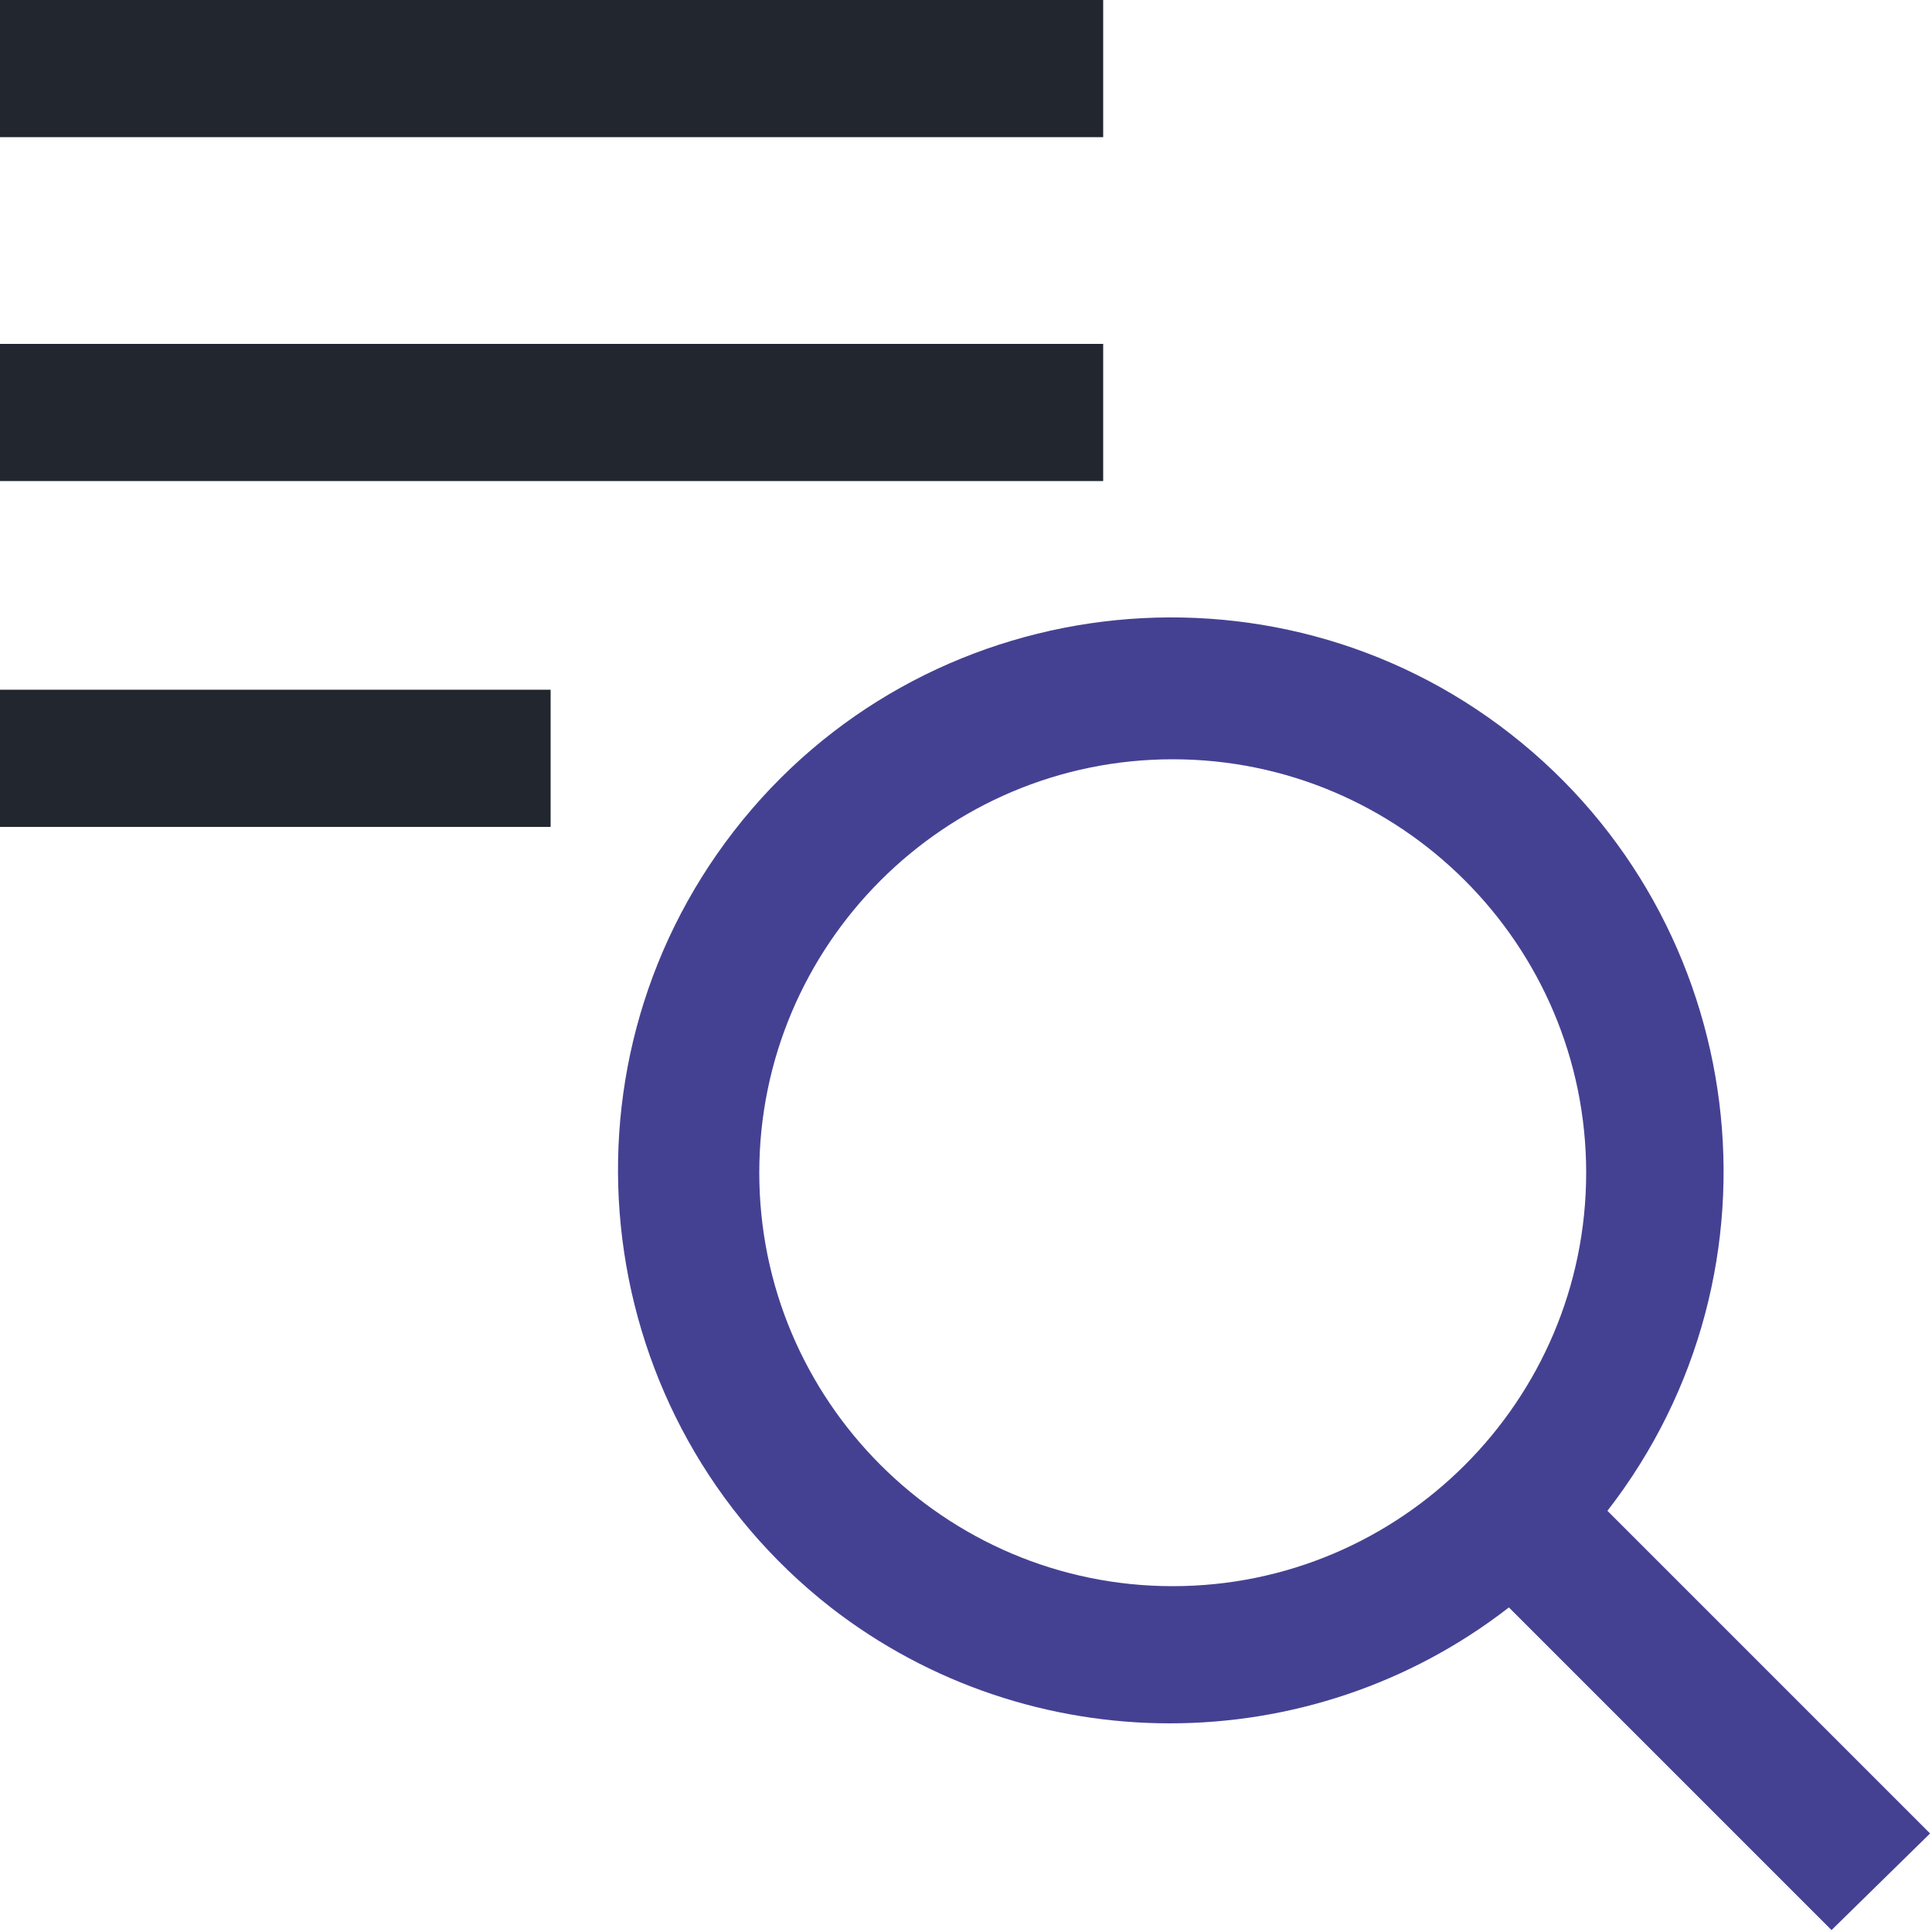
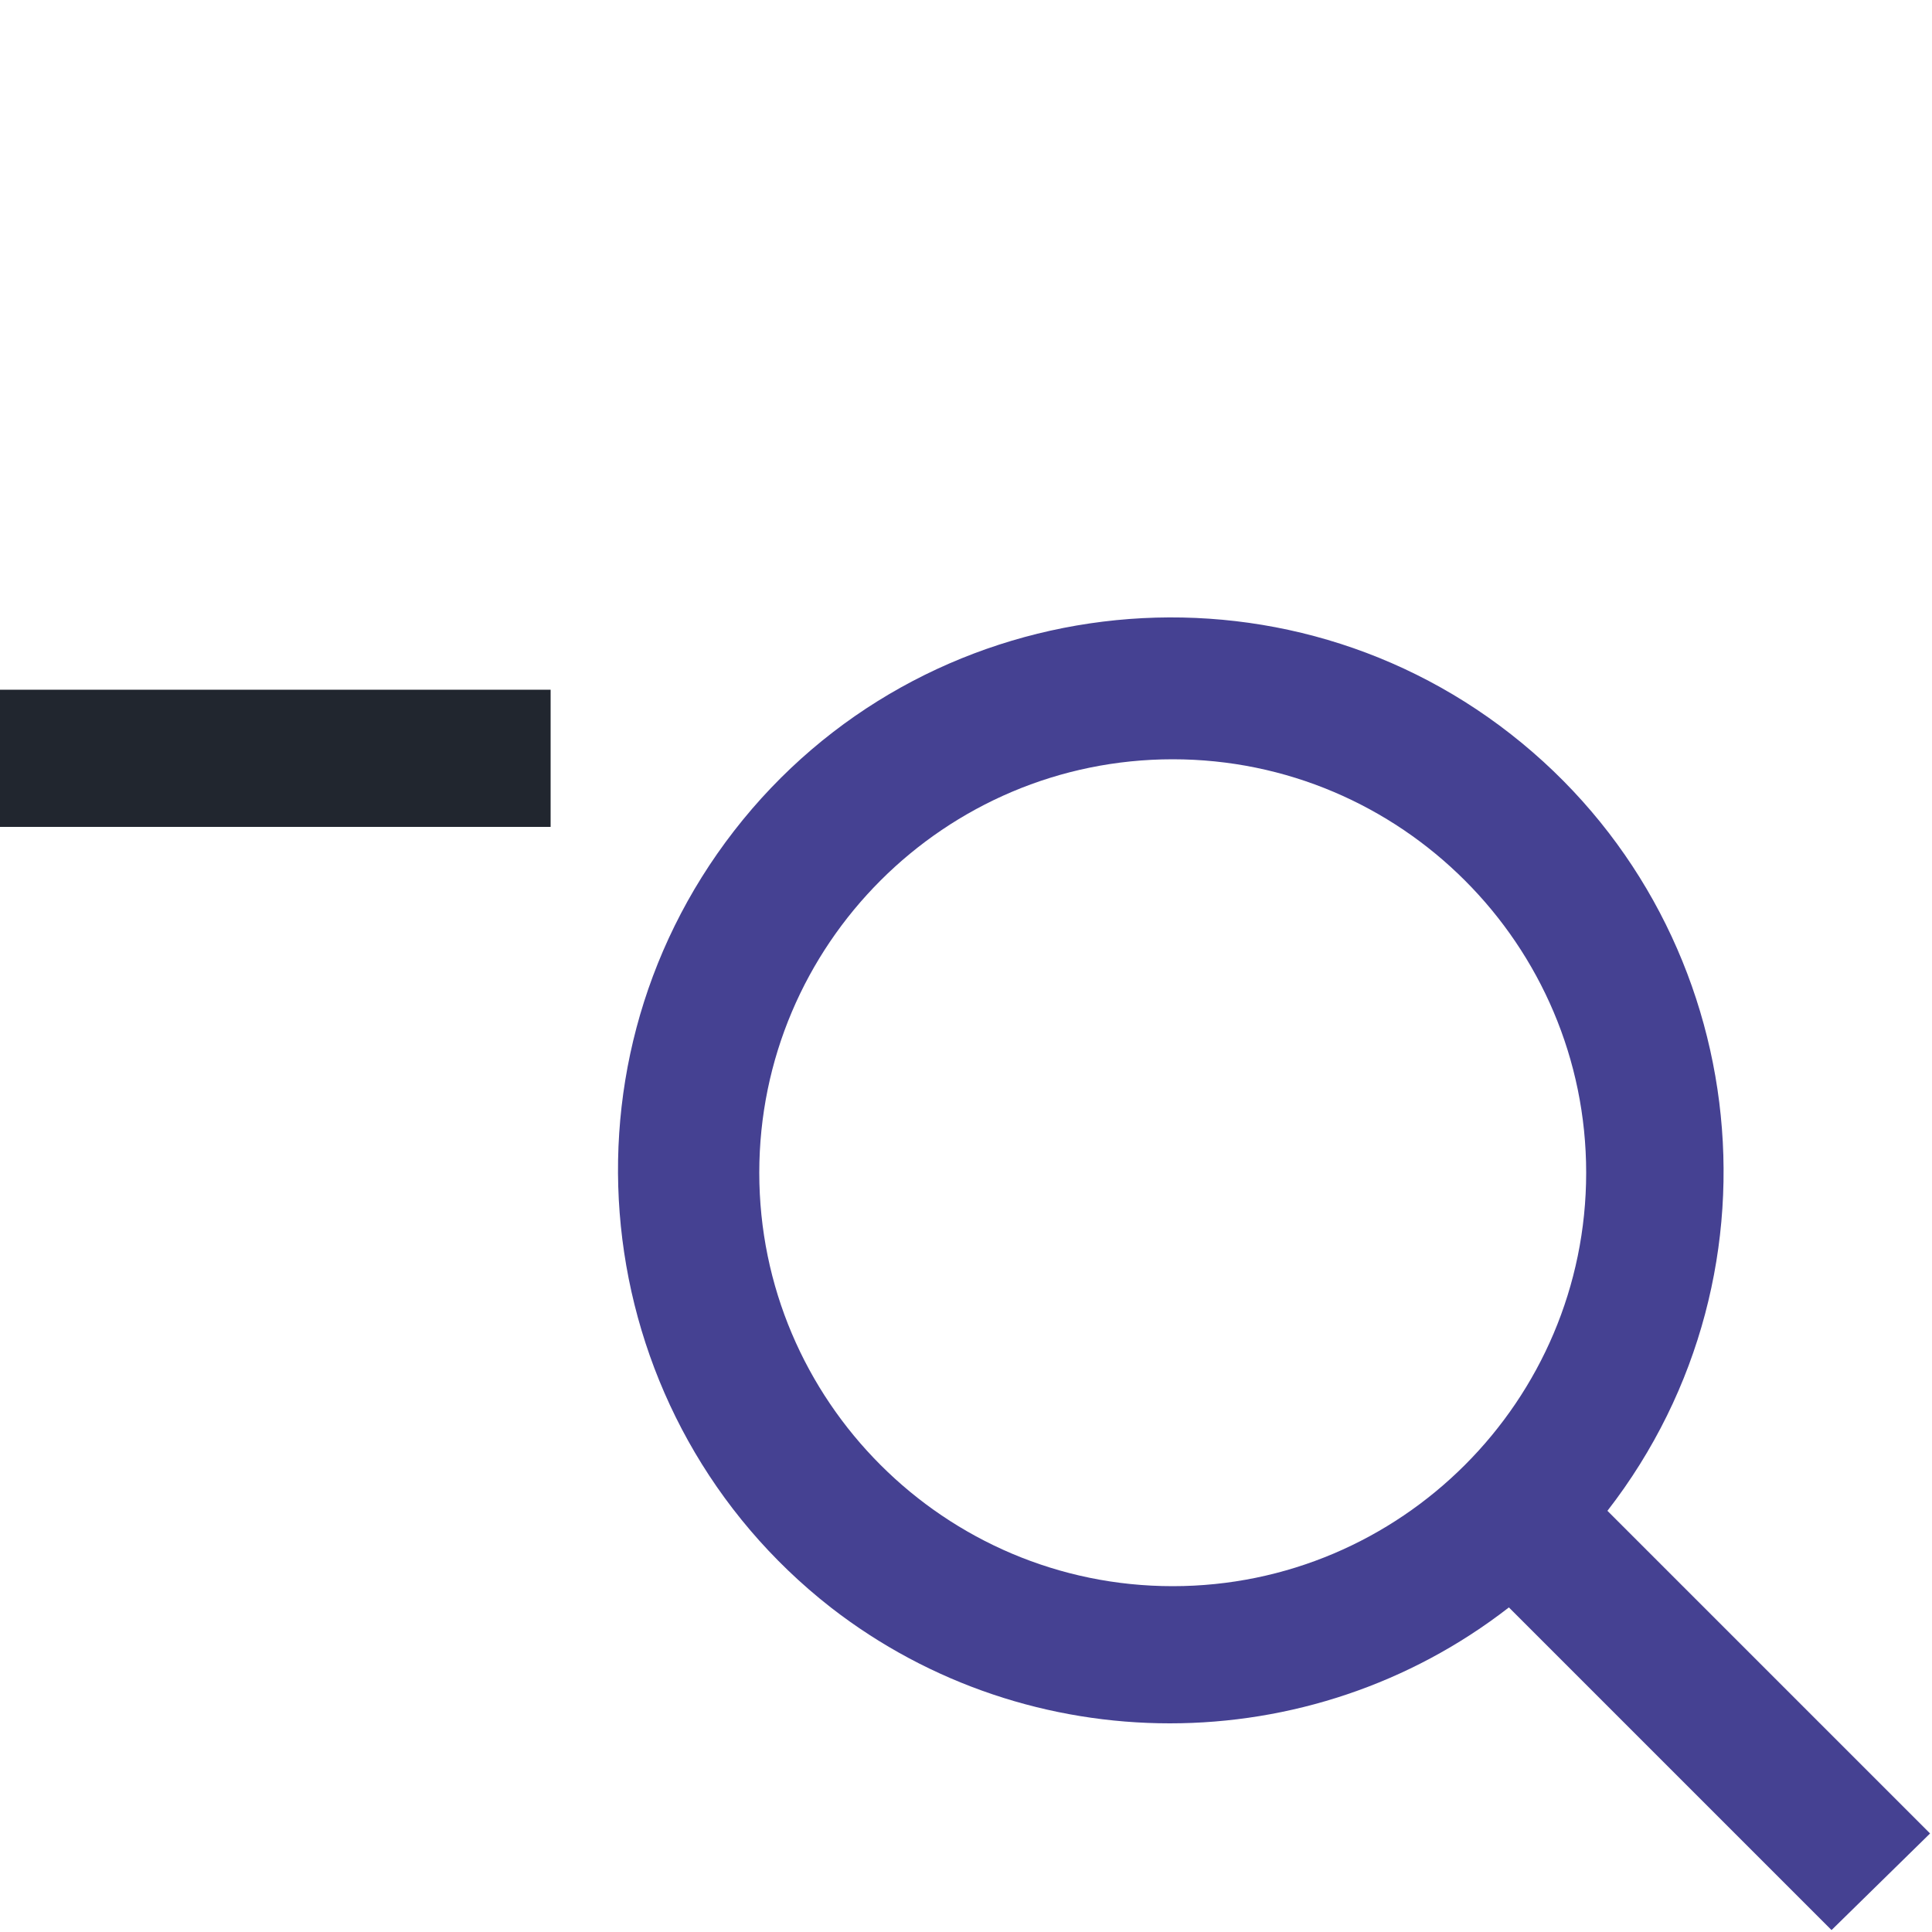
<svg xmlns="http://www.w3.org/2000/svg" version="1.1" id="Layer_1" x="0px" y="0px" viewBox="0 0 100 100" style="enable-background:new 0 0 100 100;" xml:space="preserve">
  <style type="text/css">
	.st0{fill:#21262F;}
	.st1{fill:#454192;}
</style>
  <rect x="0" y="35.7" class="st0" width="28.5" height="7.1" />
-   <rect x="0" y="0" class="st0" width="57.1" height="7.1" />
-   <rect x="0" y="17.8" class="st0" width="57.1" height="7.1" />
  <path class="st1" d="M99.9,94.9L83.2,78.2c9.7-12.5,7.4-30.5-5-40.2S47.7,30.5,38,43s-7.4,30.5,5,40.2c10.3,8,24.8,8,35.1,0  l16.7,16.7L99.9,94.9z M60.7,82.1c-11.8,0-21.4-9.6-21.4-21.4s9.6-21.4,21.4-21.4s21.4,9.6,21.4,21.4C82.1,72.5,72.5,82.1,60.7,82.1  z" />
</svg>